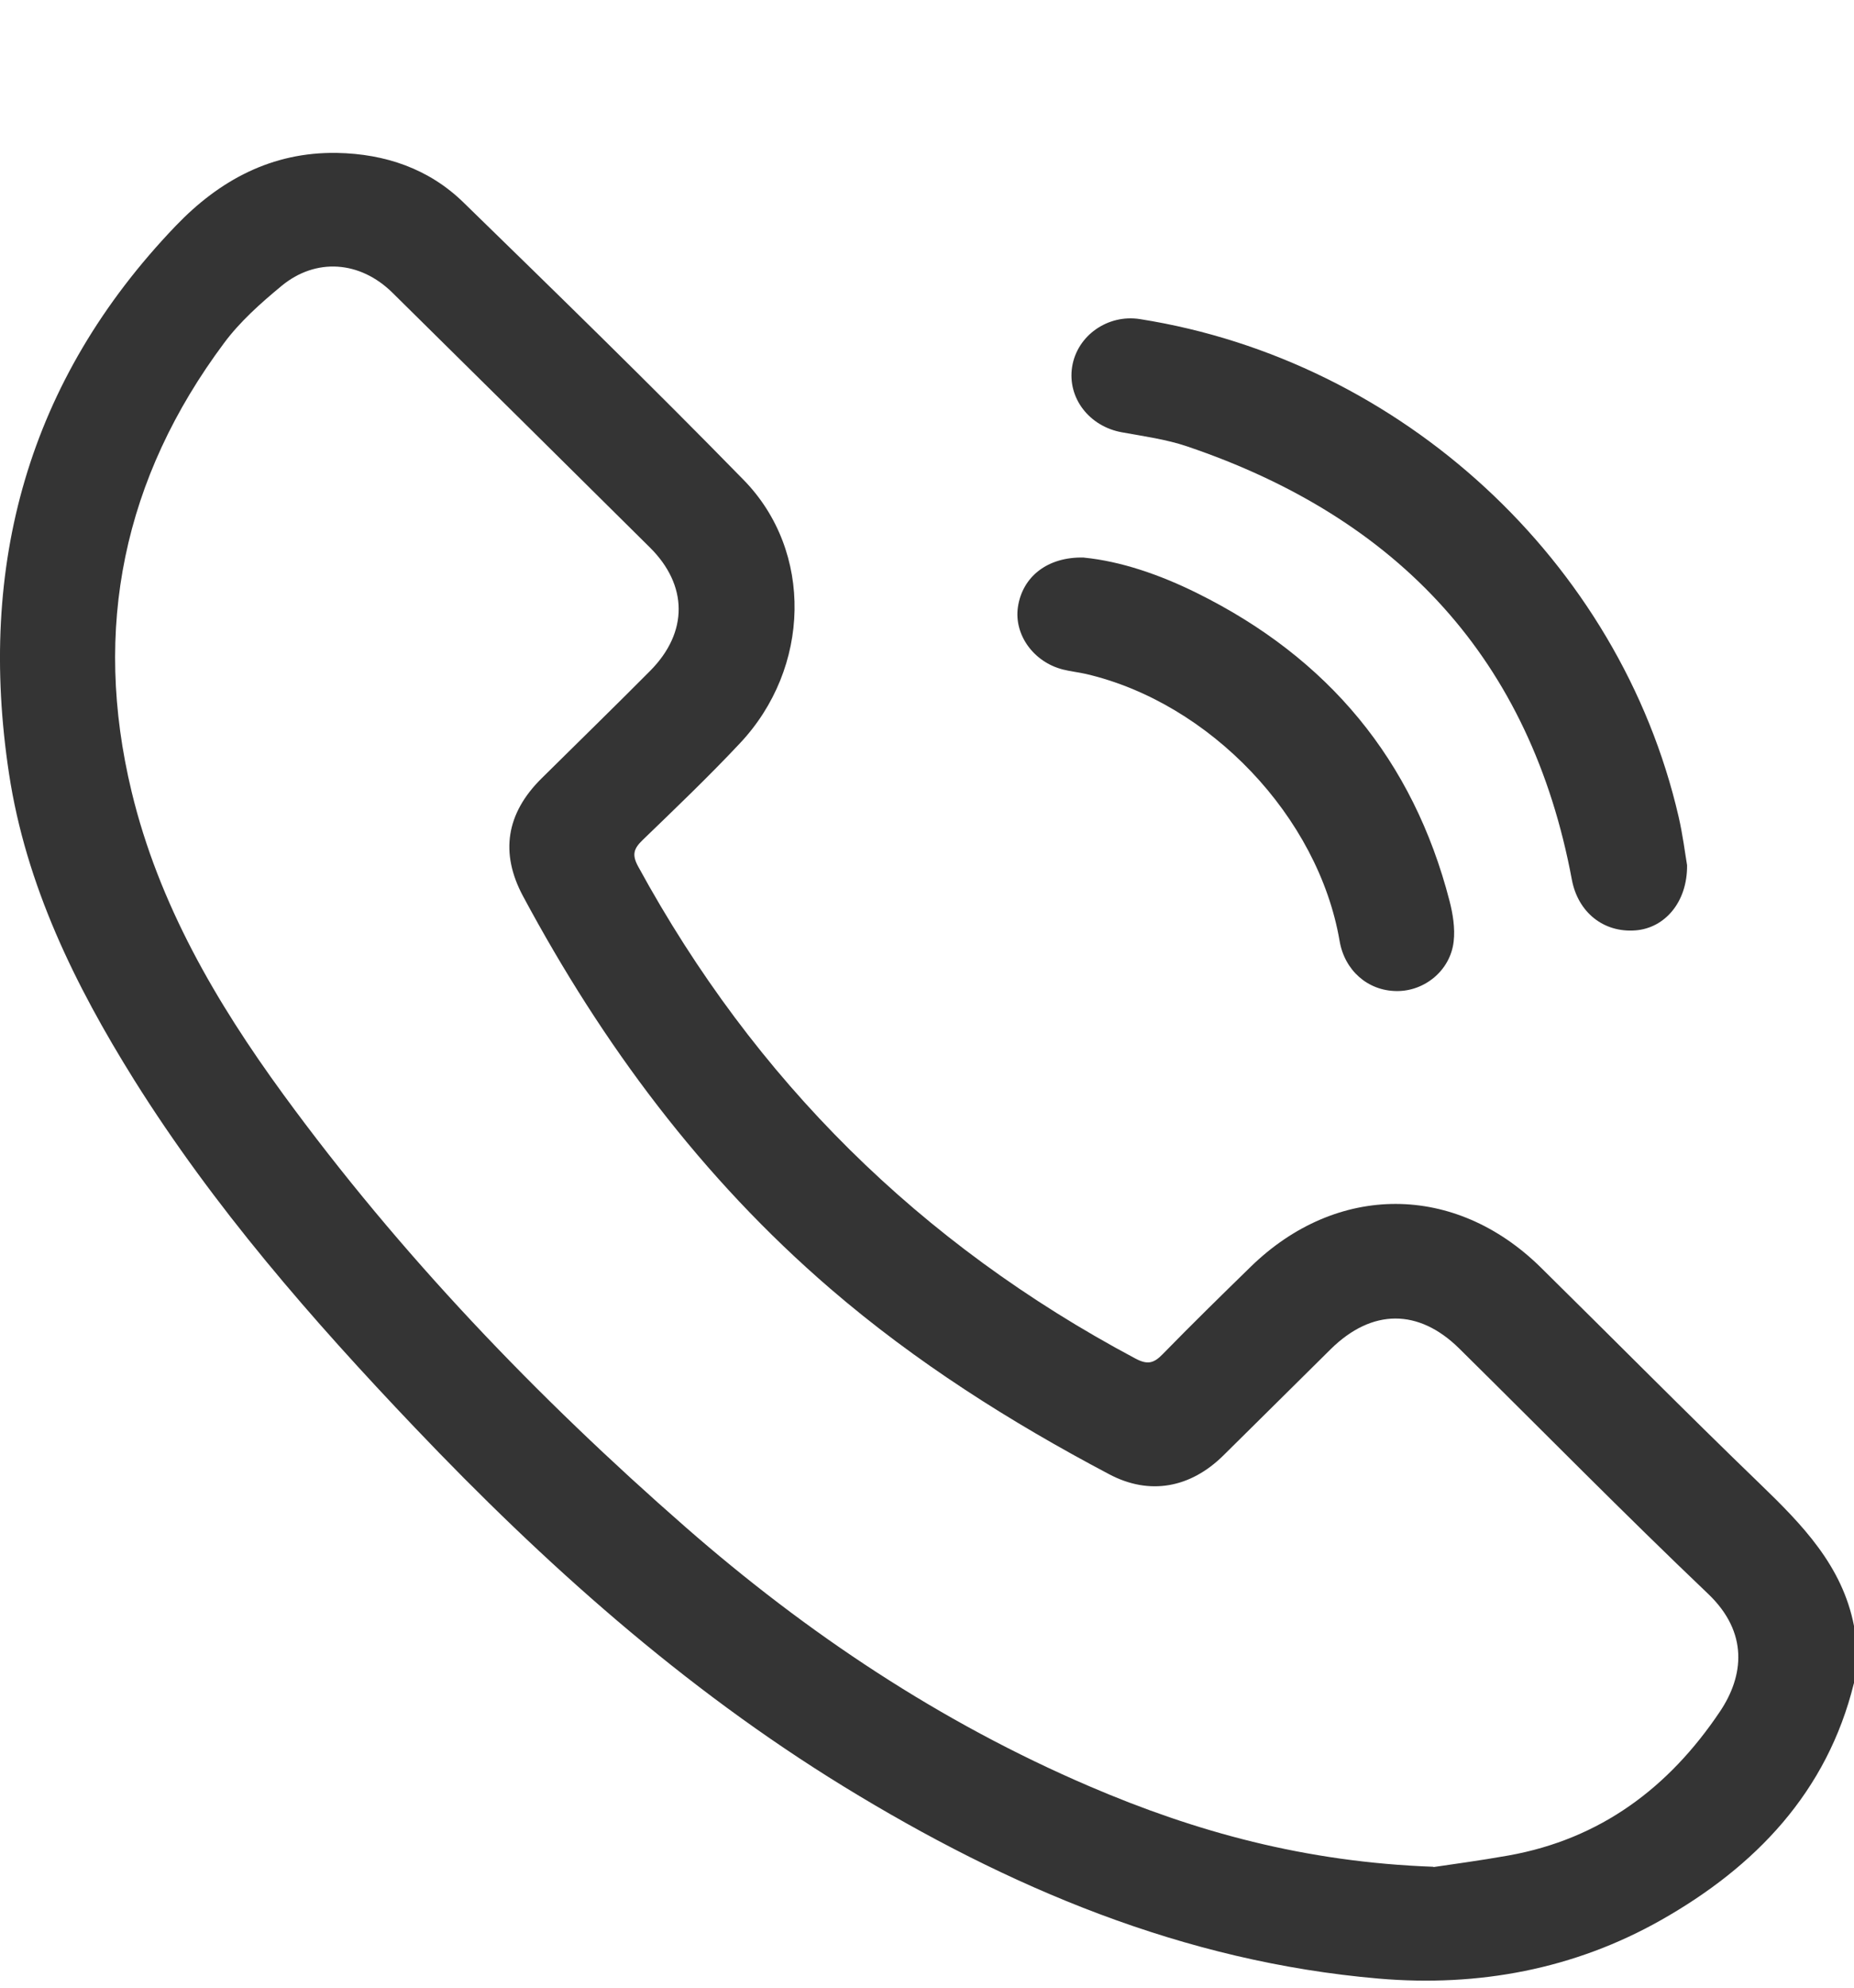
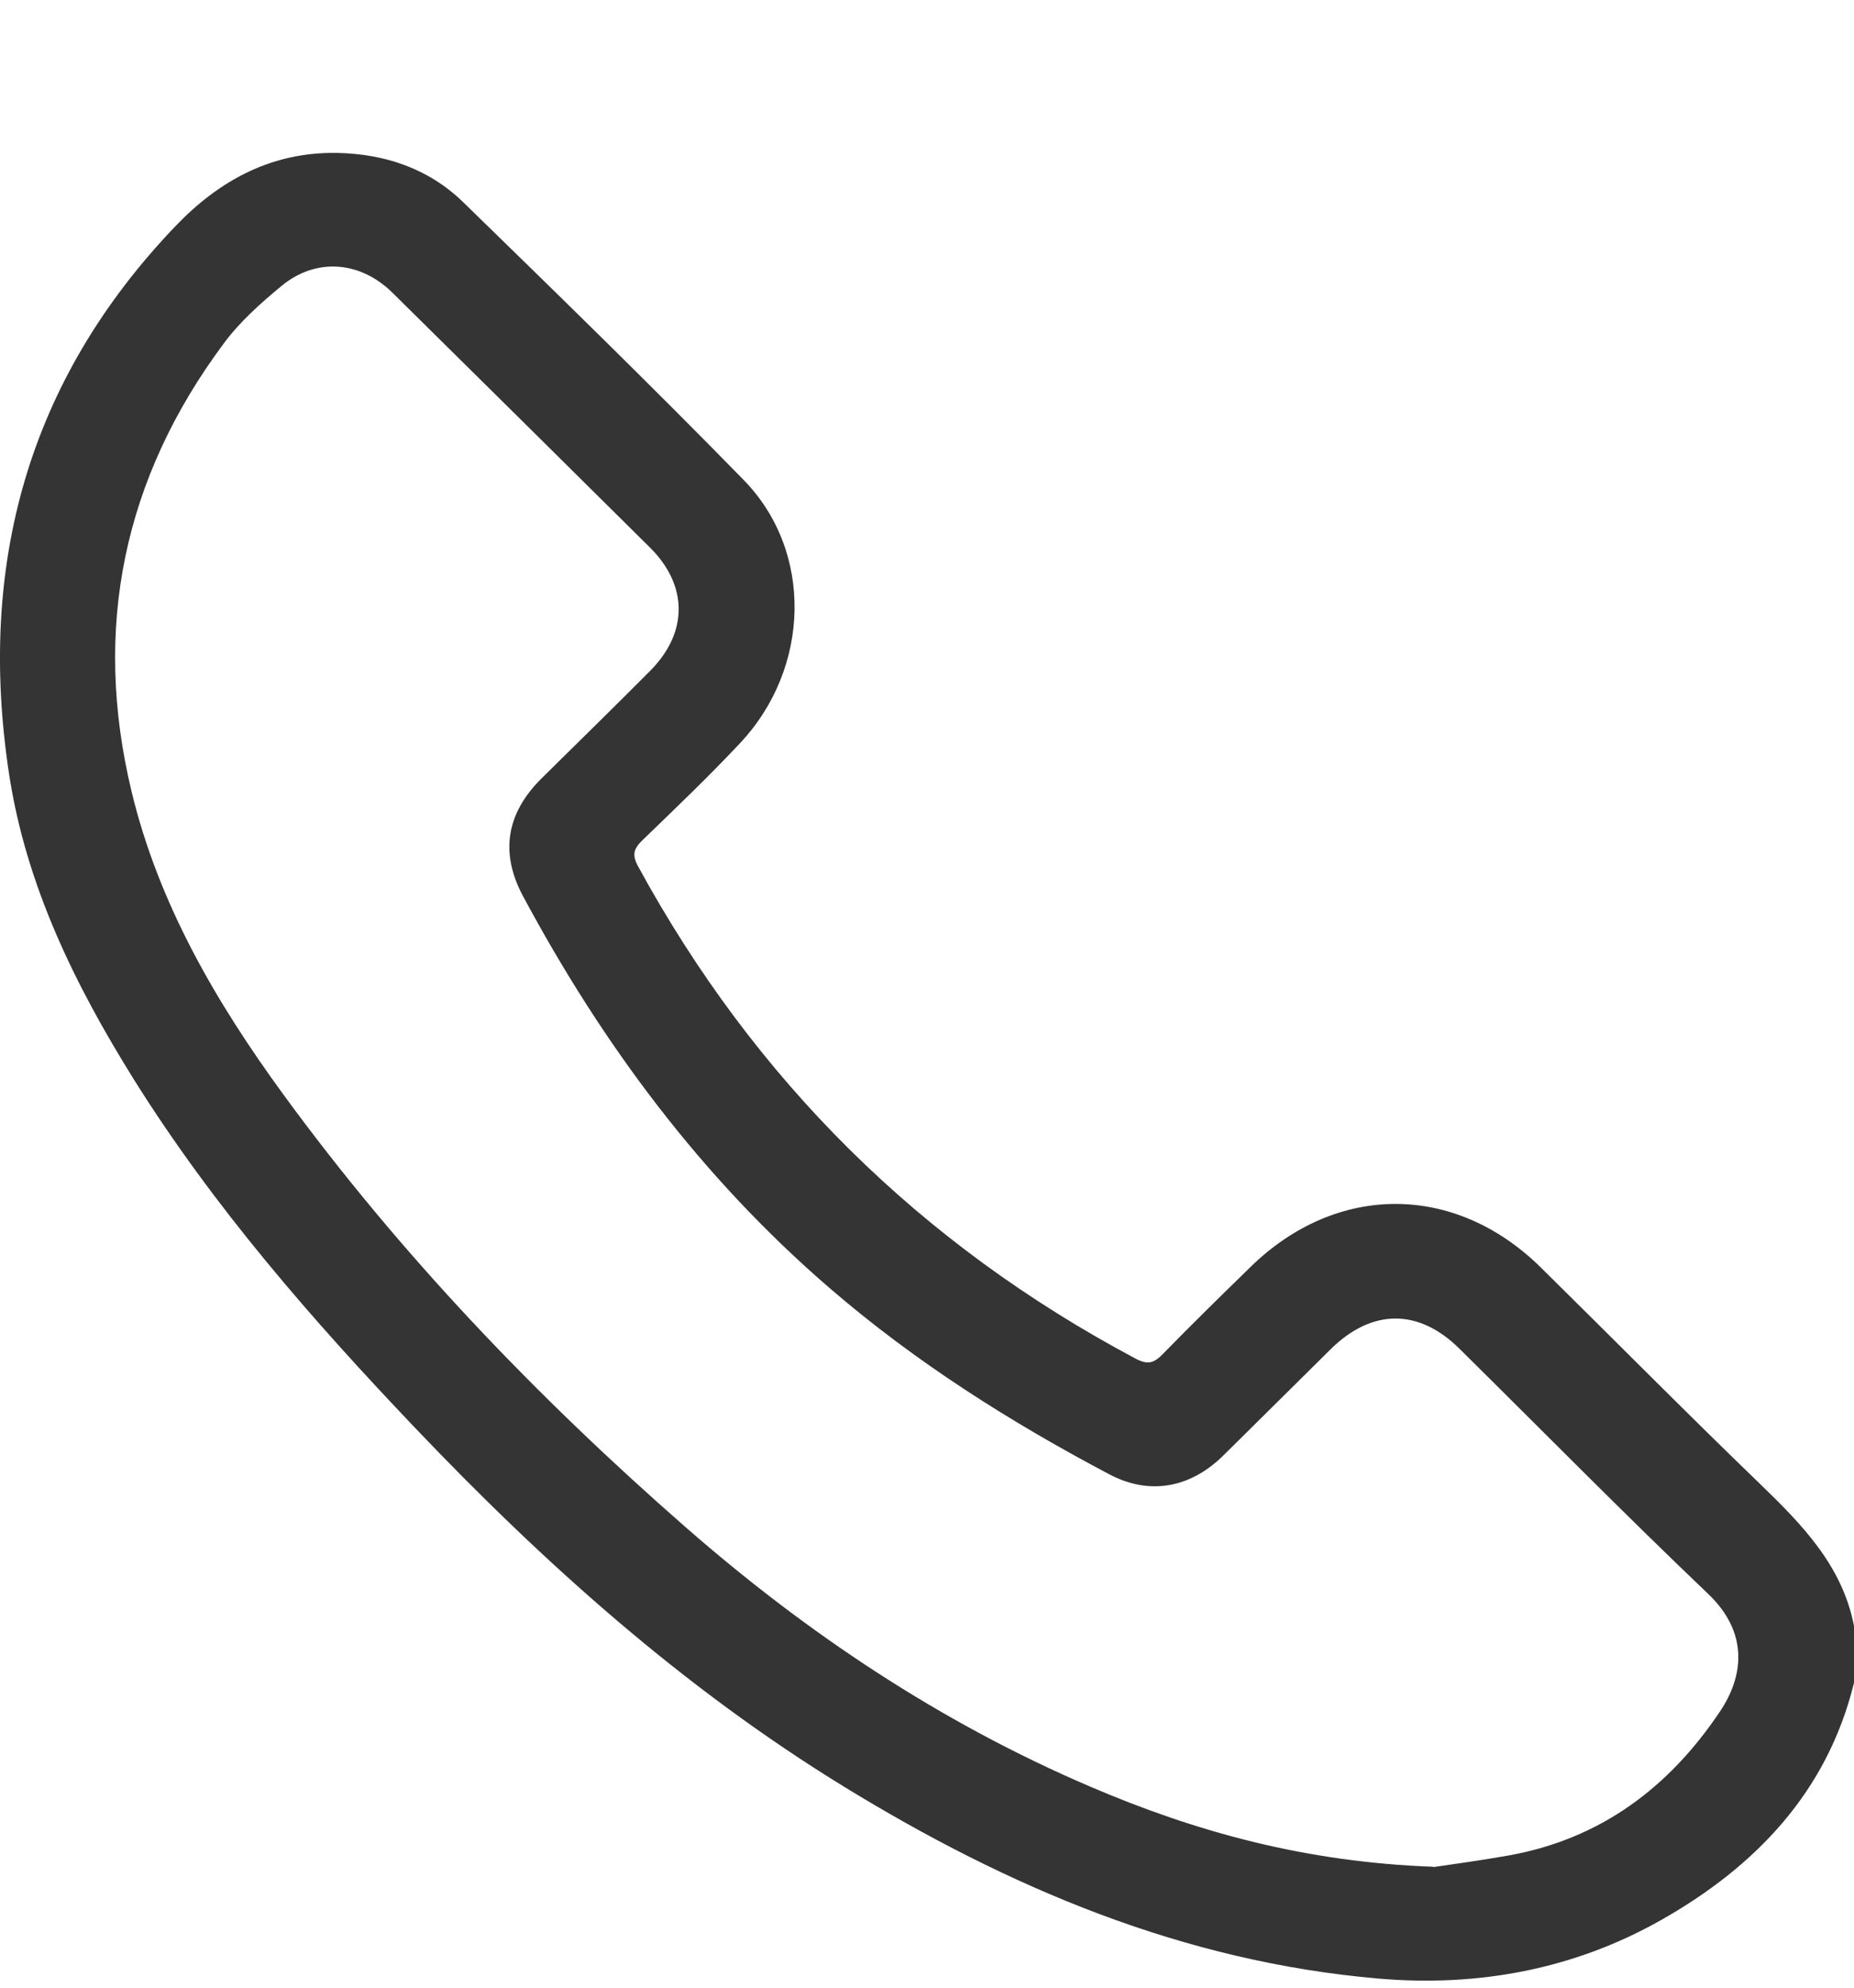
<svg xmlns="http://www.w3.org/2000/svg" width="28" height="30" viewBox="0 0 28 30" fill="none">
  <path d="M27.998 25.407C27.593 27.049 26.51 28.174 25.087 28.979C23.778 29.72 22.331 29.992 20.823 29.863C17.869 29.609 15.228 28.488 12.741 26.963C10.315 25.474 8.218 23.597 6.267 21.549C4.708 19.913 3.227 18.215 2.026 16.299C1.13 14.865 0.391 13.358 0.136 11.676C-0.34 8.538 0.415 5.744 2.654 3.409C3.311 2.724 4.101 2.291 5.09 2.308C5.819 2.322 6.477 2.547 6.998 3.054C8.42 4.439 9.844 5.825 11.231 7.244C12.287 8.323 12.244 10.084 11.174 11.219C10.703 11.721 10.204 12.197 9.708 12.676C9.572 12.807 9.538 12.898 9.64 13.082C11.395 16.297 13.891 18.772 17.145 20.503C17.328 20.601 17.423 20.578 17.557 20.441C17.994 19.993 18.441 19.556 18.889 19.119C20.189 17.852 21.974 17.855 23.268 19.128C24.373 20.216 25.462 21.318 26.578 22.394C27.216 23.01 27.824 23.631 28 24.54V25.405L27.998 25.407ZM21.646 28.18C21.903 28.141 22.345 28.083 22.782 28.005C24.175 27.756 25.207 26.977 25.975 25.833C26.337 25.295 26.41 24.641 25.798 24.057C24.524 22.844 23.291 21.59 22.039 20.354C21.424 19.747 20.721 19.75 20.099 20.361C19.557 20.896 19.018 21.433 18.475 21.968C17.979 22.457 17.362 22.575 16.75 22.25C15.253 21.46 13.828 20.558 12.542 19.452C10.596 17.778 9.1 15.765 7.898 13.524C7.549 12.872 7.646 12.277 8.176 11.751C8.723 11.209 9.276 10.672 9.819 10.125C10.397 9.543 10.391 8.833 9.814 8.262C8.519 6.979 7.224 5.697 5.926 4.417C5.437 3.936 4.77 3.886 4.25 4.317C3.938 4.575 3.625 4.853 3.385 5.176C1.863 7.216 1.393 9.484 1.988 11.95C2.396 13.642 3.26 15.123 4.278 16.517C6.042 18.932 8.105 21.083 10.357 23.052C12.188 24.652 14.2 25.995 16.452 26.96C18.05 27.645 19.707 28.105 21.648 28.175L21.646 28.18Z" fill="#343434" />
-   <path d="M25.479 13.058C25.485 13.616 25.142 14.007 24.702 14.042C24.213 14.081 23.83 13.764 23.739 13.277C23.118 9.957 21.126 7.82 17.93 6.738C17.614 6.631 17.276 6.585 16.945 6.525C16.451 6.437 16.117 6.006 16.192 5.535C16.268 5.064 16.73 4.74 17.215 4.816C21.167 5.438 24.462 8.477 25.351 12.326C25.414 12.598 25.448 12.875 25.479 13.058V13.058Z" fill="#343434" />
-   <path d="M16.37 8.416C16.927 8.471 17.517 8.673 18.081 8.953C20.059 9.932 21.342 11.472 21.891 13.596C21.942 13.793 21.977 14.009 21.954 14.209C21.905 14.646 21.515 14.964 21.09 14.958C20.656 14.954 20.306 14.646 20.231 14.2C19.909 12.328 18.276 10.609 16.401 10.172C16.287 10.146 16.168 10.134 16.053 10.105C15.608 9.992 15.312 9.578 15.373 9.162C15.441 8.706 15.817 8.401 16.37 8.415V8.416Z" fill="#343434" />
</svg>